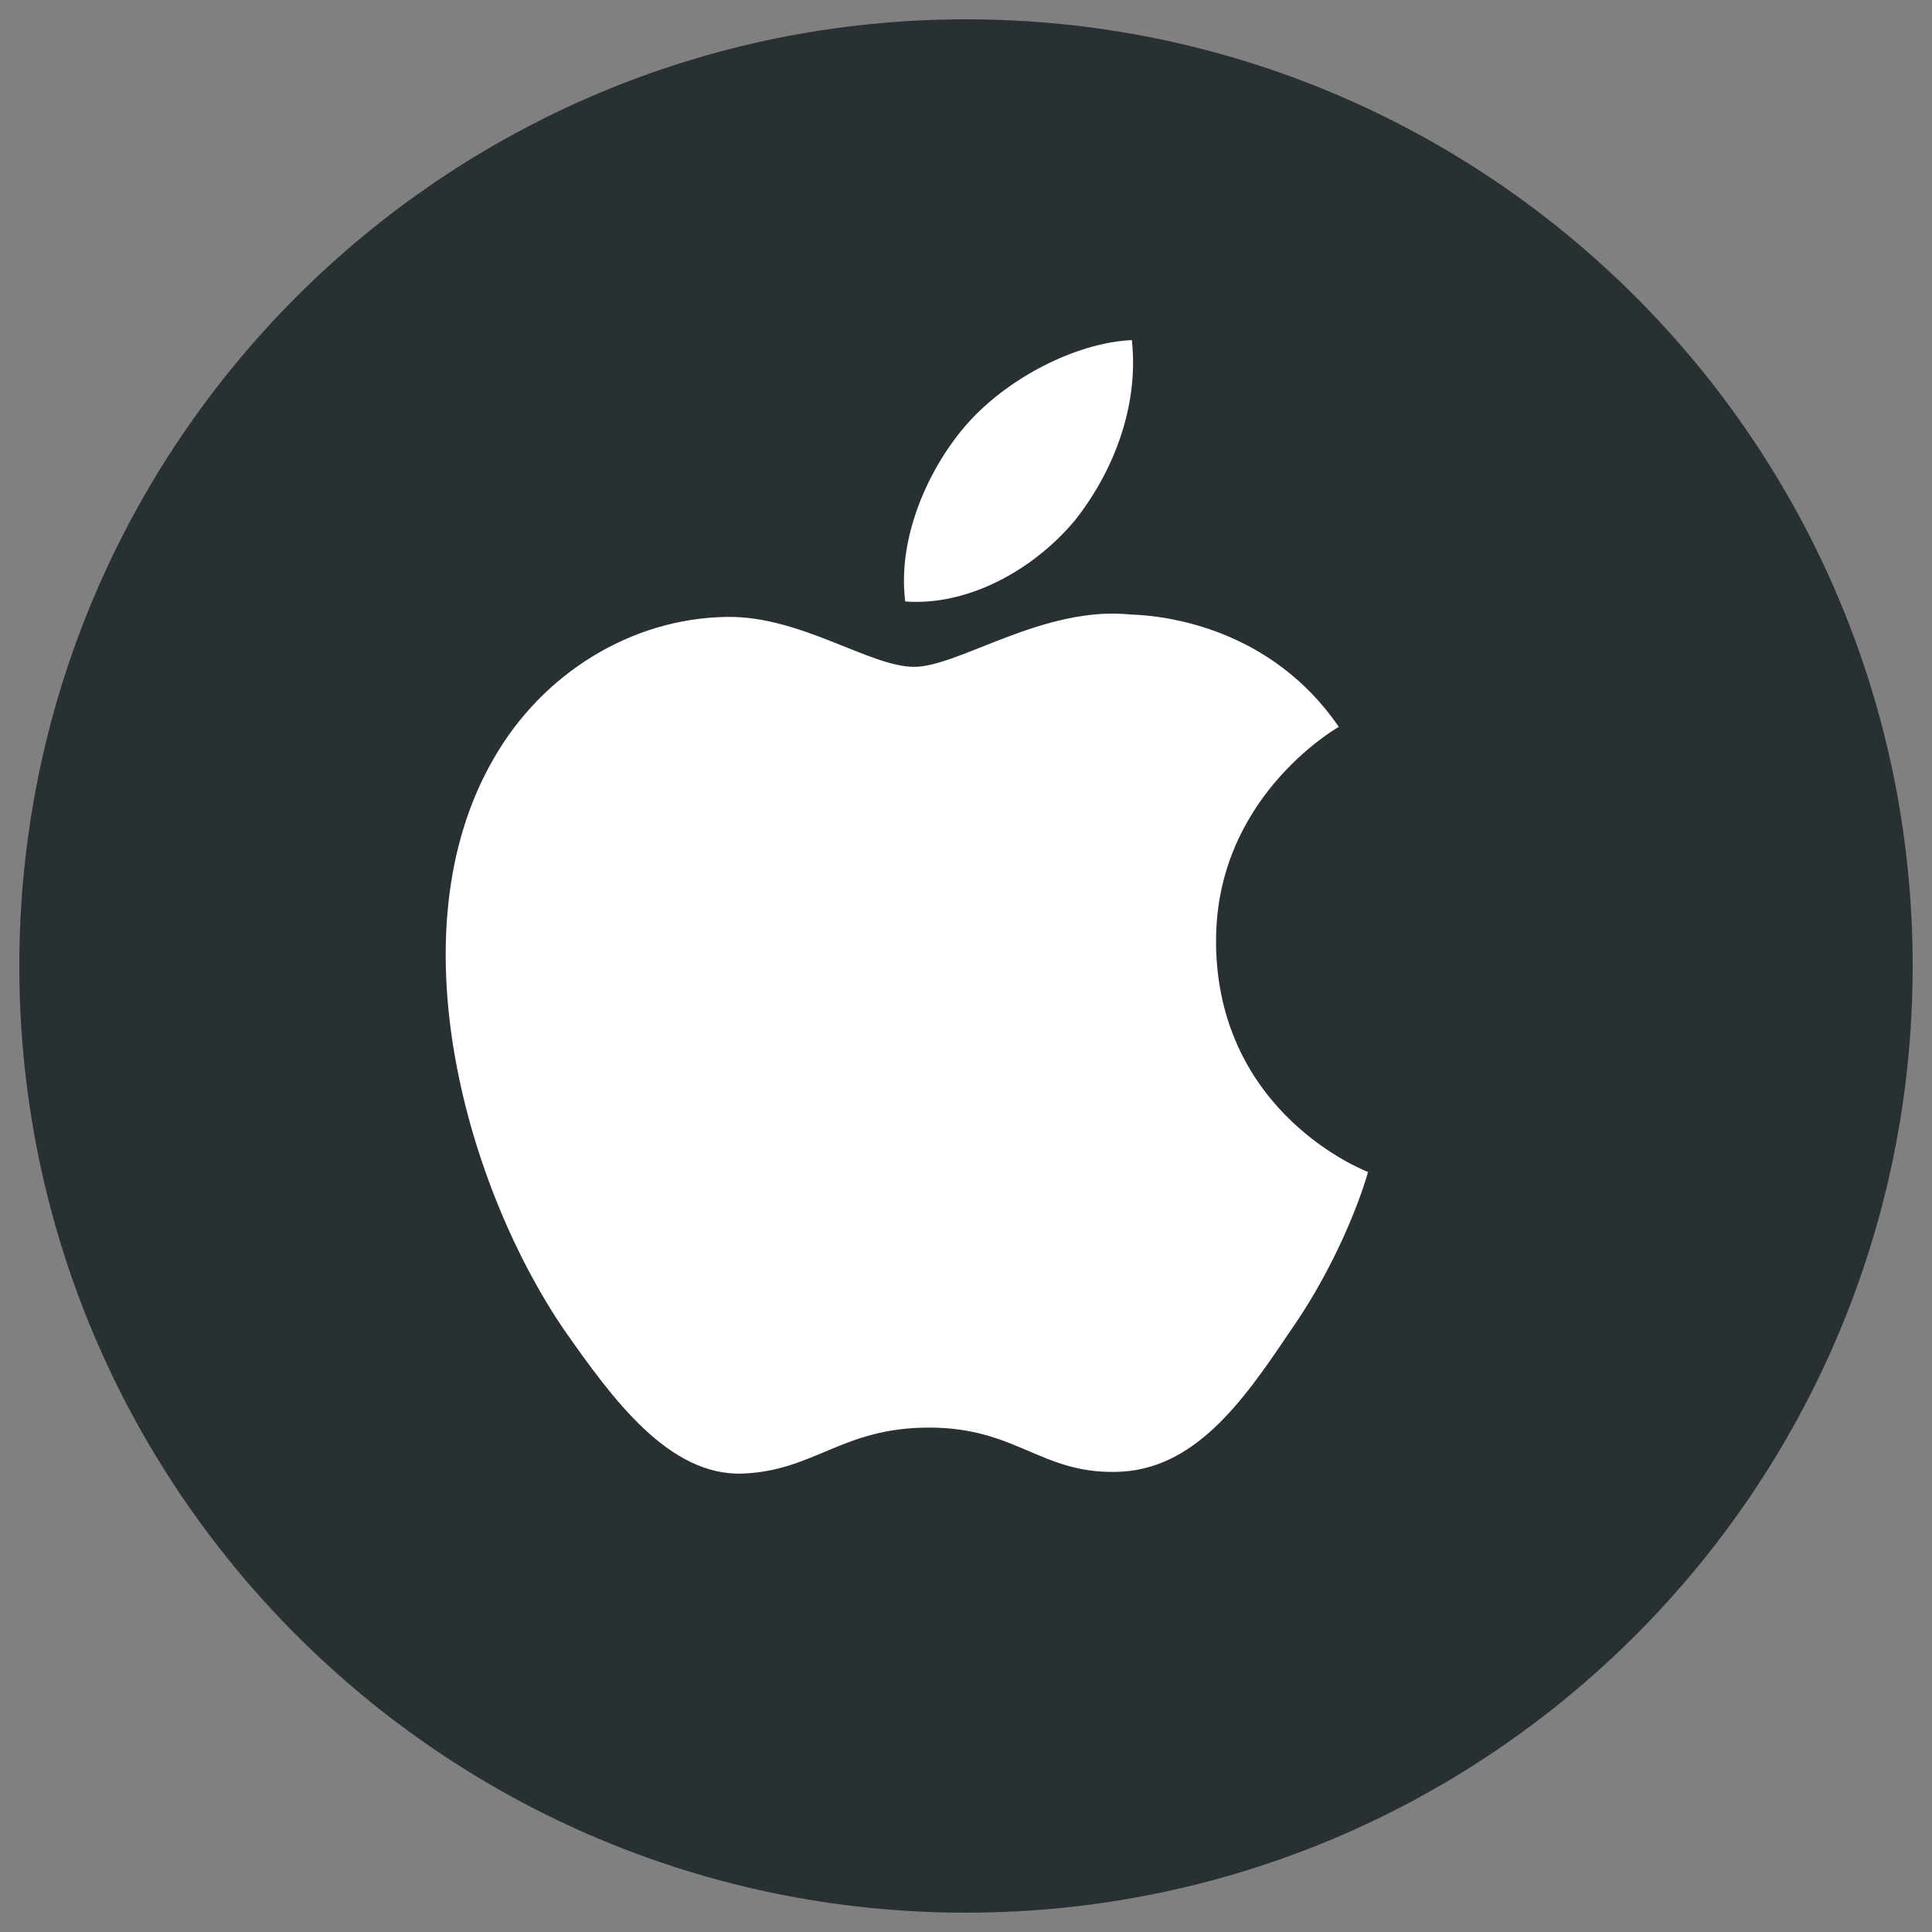
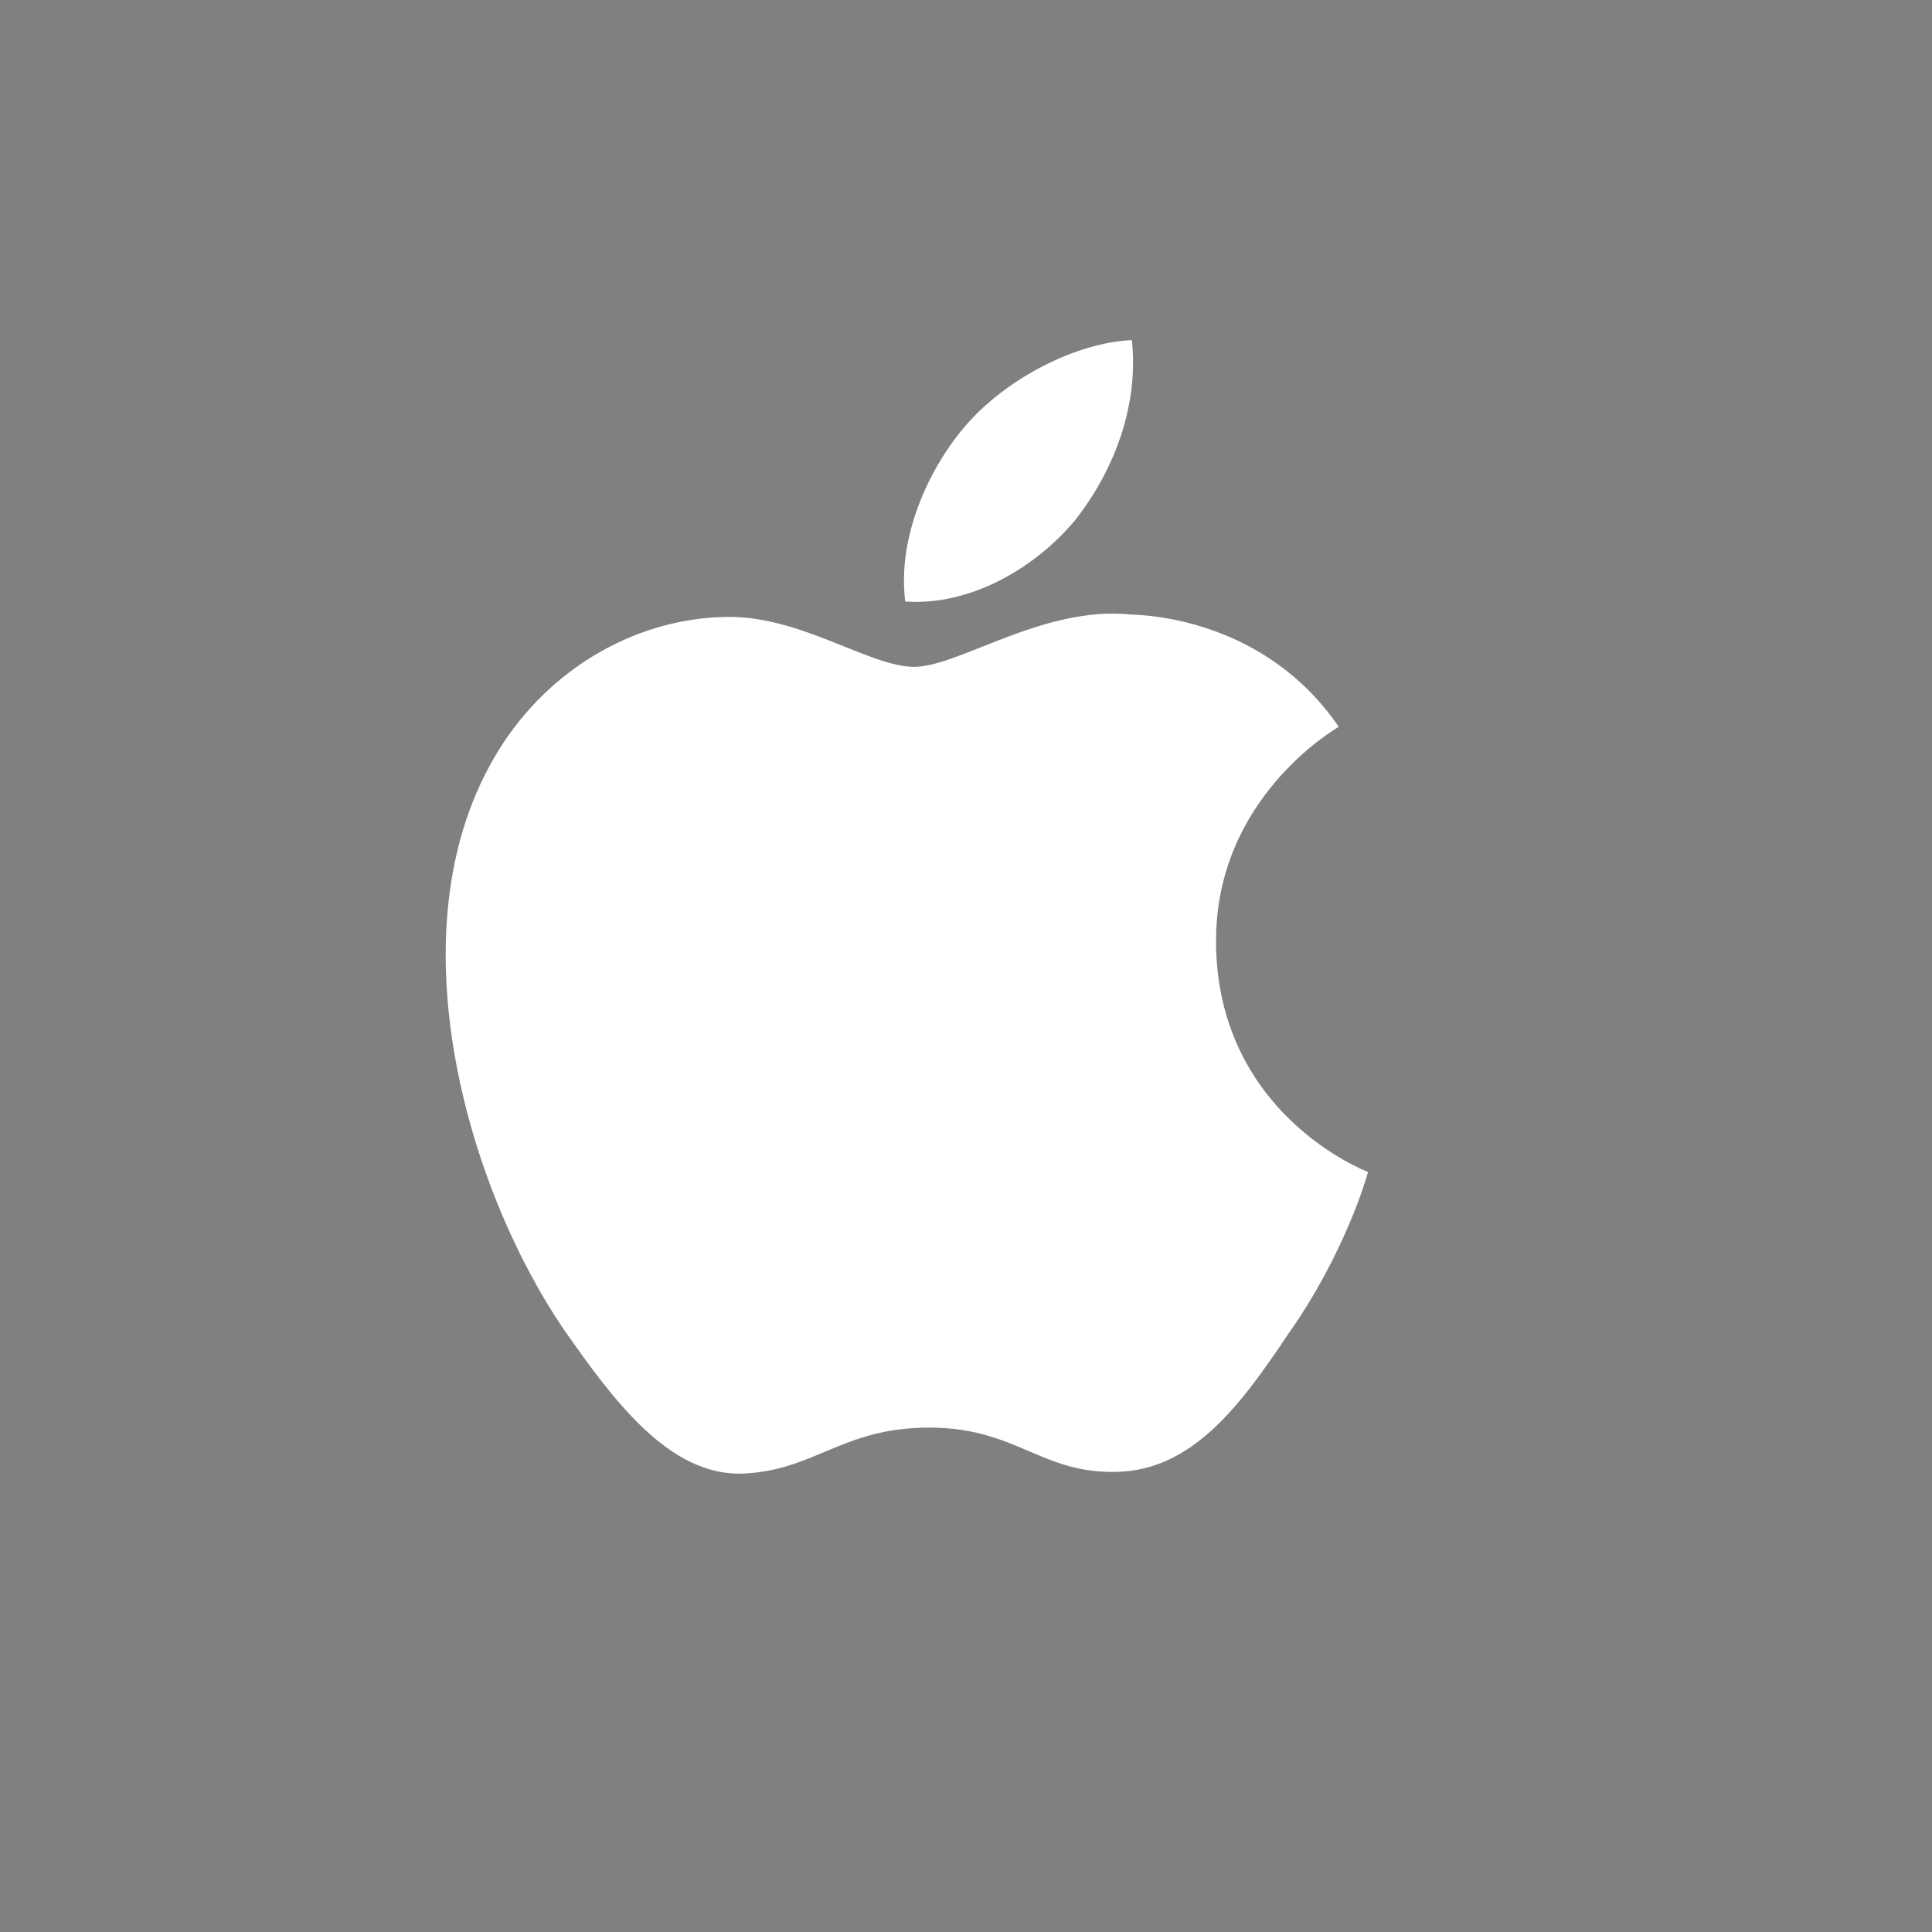
<svg xmlns="http://www.w3.org/2000/svg" id="Capa_1" data-name="Capa 1" viewBox="0 0 250 250">
  <rect x="0" y="0" width="250" height="250" fill="#808080" stroke="none" />
  <defs>
    <style>
      .cls-1 {
        fill: #fff;
      }

      .cls-2 {
        fill: #293033;
      }
    </style>
  </defs>
-   <path class="cls-2" d="M125,247.5c67.65,0,122.5-54.85,122.5-122.5S192.65,2.5,125,2.5,2.5,57.35,2.5,125s54.85,122.5,122.5,122.5" />
  <path class="cls-1" d="M138.95,67.52c5.03-6.28,8.46-14.83,7.51-23.51-7.28.32-16.37,5.03-21.61,11.18-4.64,5.42-8.77,14.29-7.71,22.64,8.17.61,16.56-4.12,21.8-10.31M157.36,122.01c-.17-18.53,15.18-27.54,15.88-27.96-8.69-12.66-22.16-14.39-26.89-14.53-11.31-1.19-22.28,6.77-28.05,6.77s-14.75-6.65-24.31-6.46c-12.31.19-23.82,7.31-30.13,18.37-13.03,22.55-3.31,55.7,9.17,73.93,6.25,8.93,13.54,18.9,23.09,18.55,9.34-.38,12.83-5.95,24.11-5.95s14.45,5.95,24.19,5.73c10.03-.16,16.34-8.97,22.37-17.98,7.22-10.23,10.12-20.31,10.23-20.83-.23-.08-19.47-7.43-19.67-29.63" />
</svg>